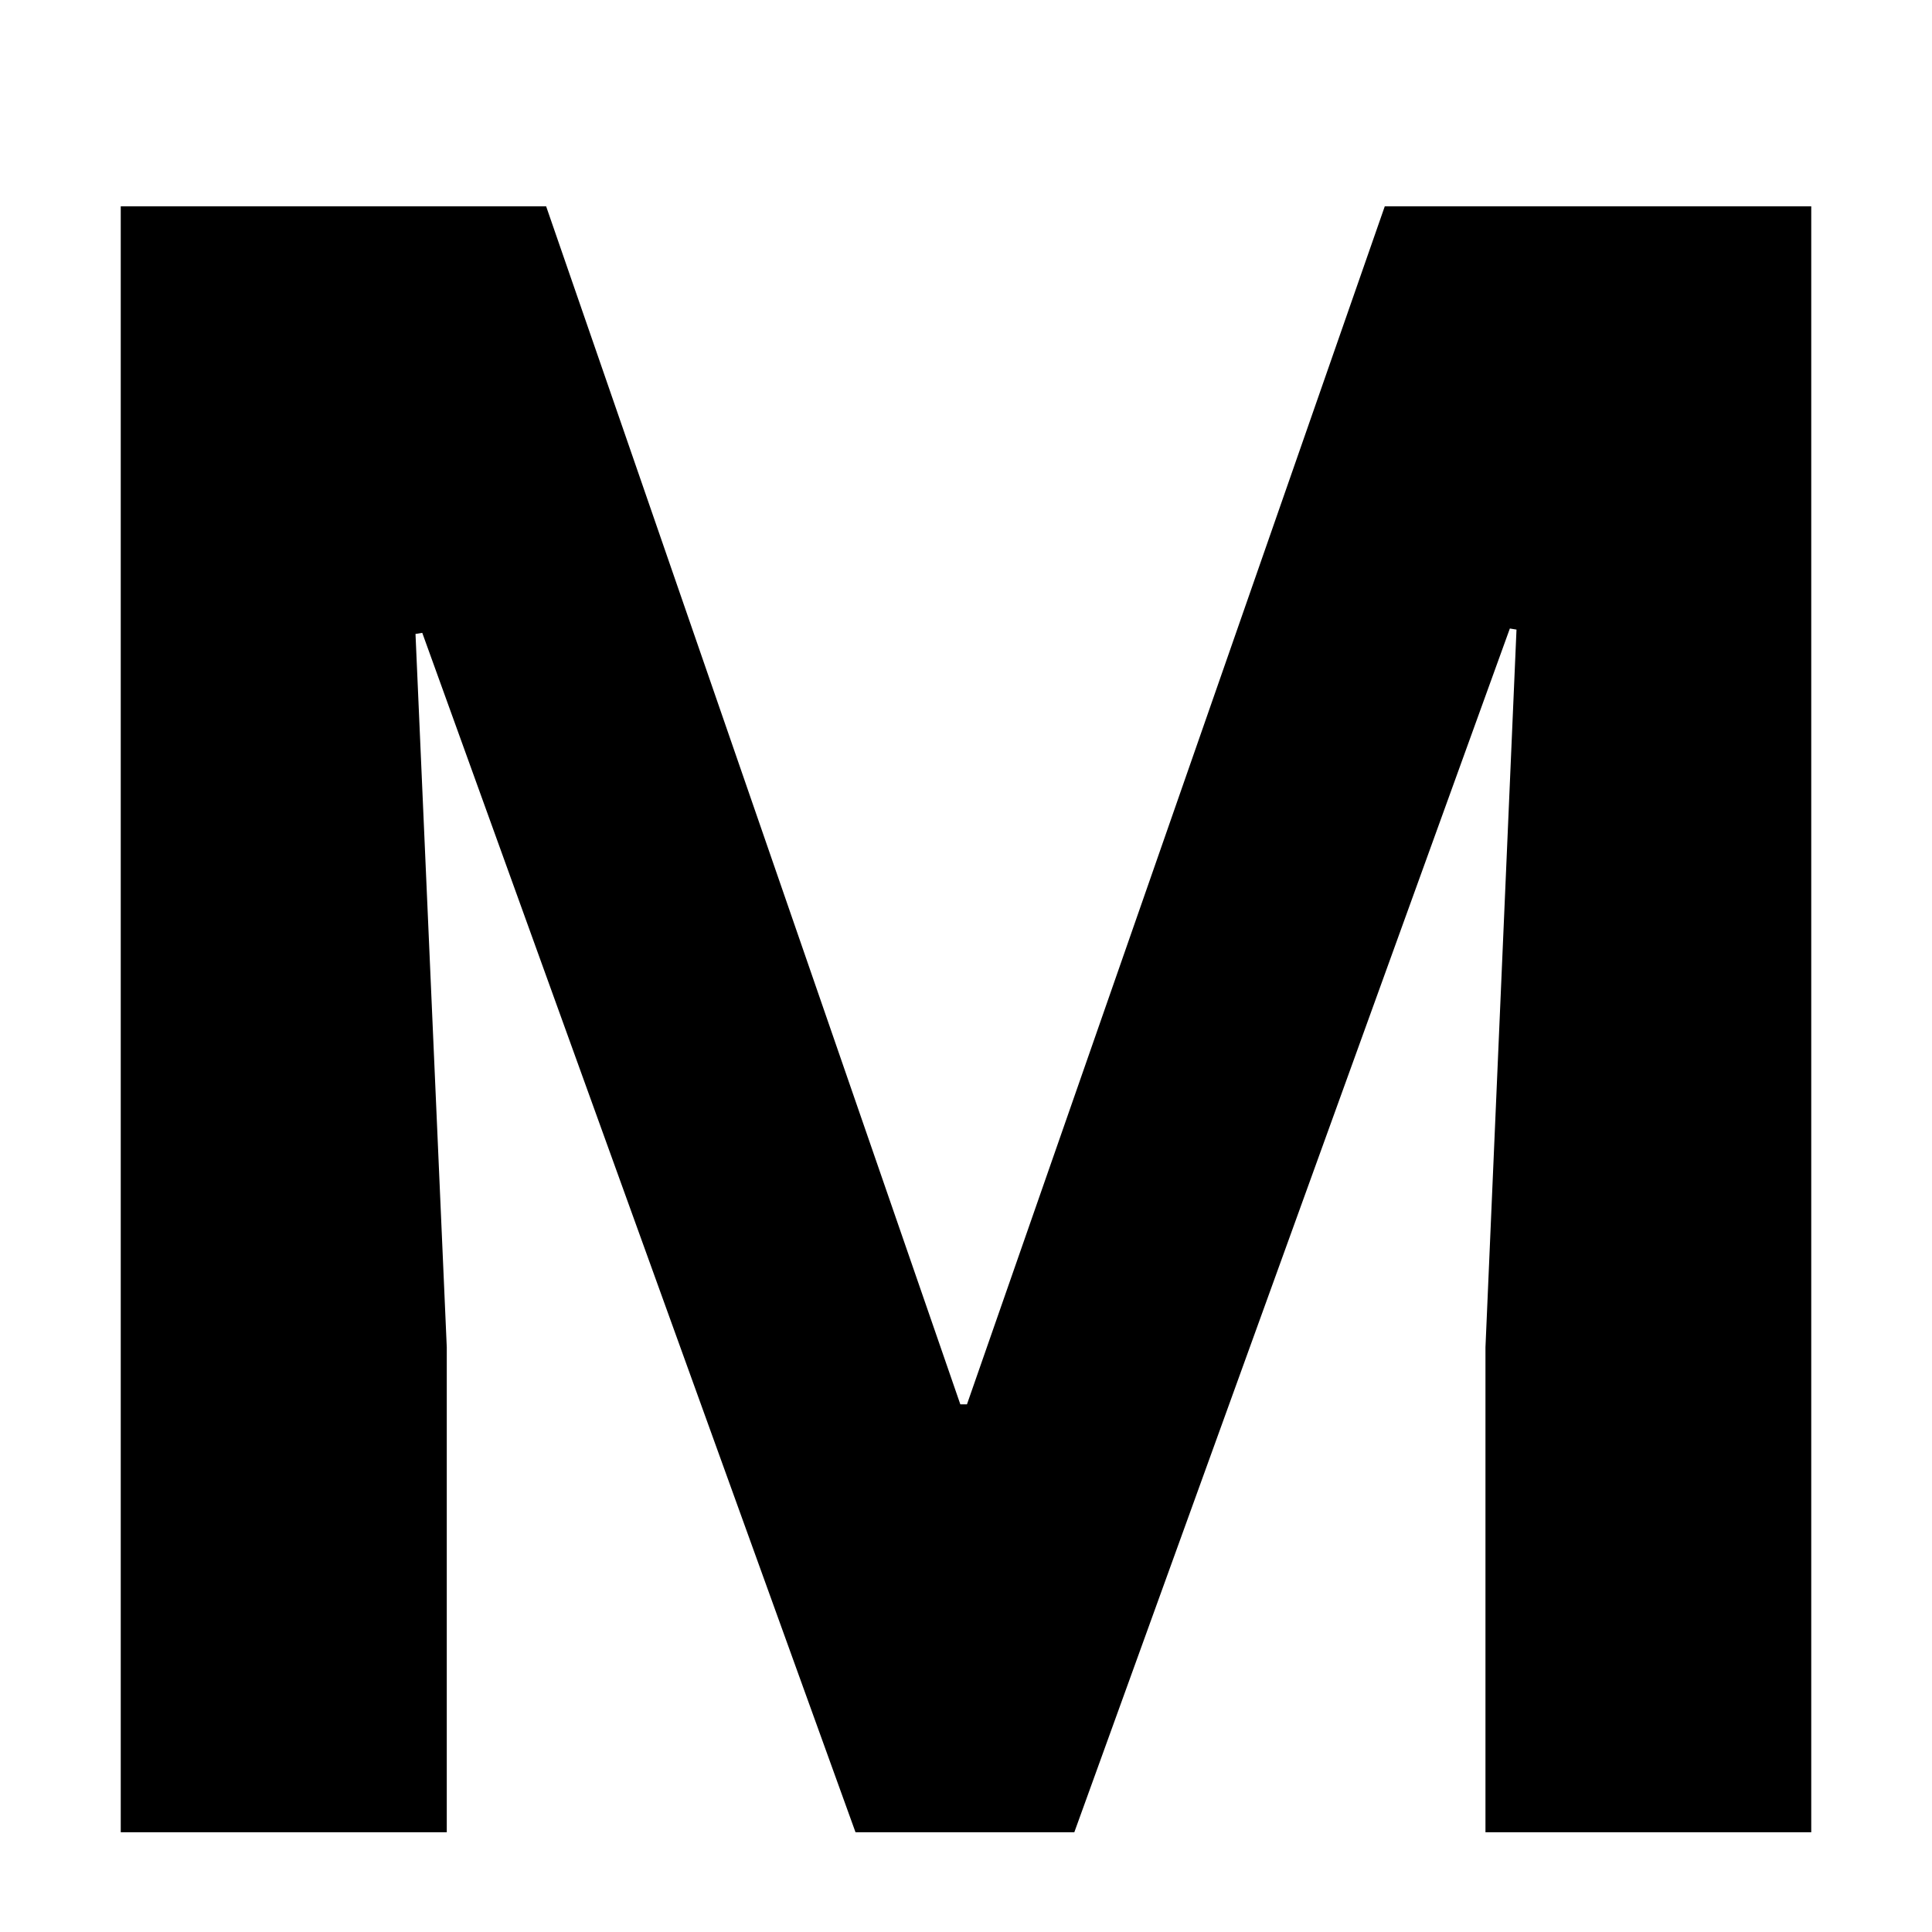
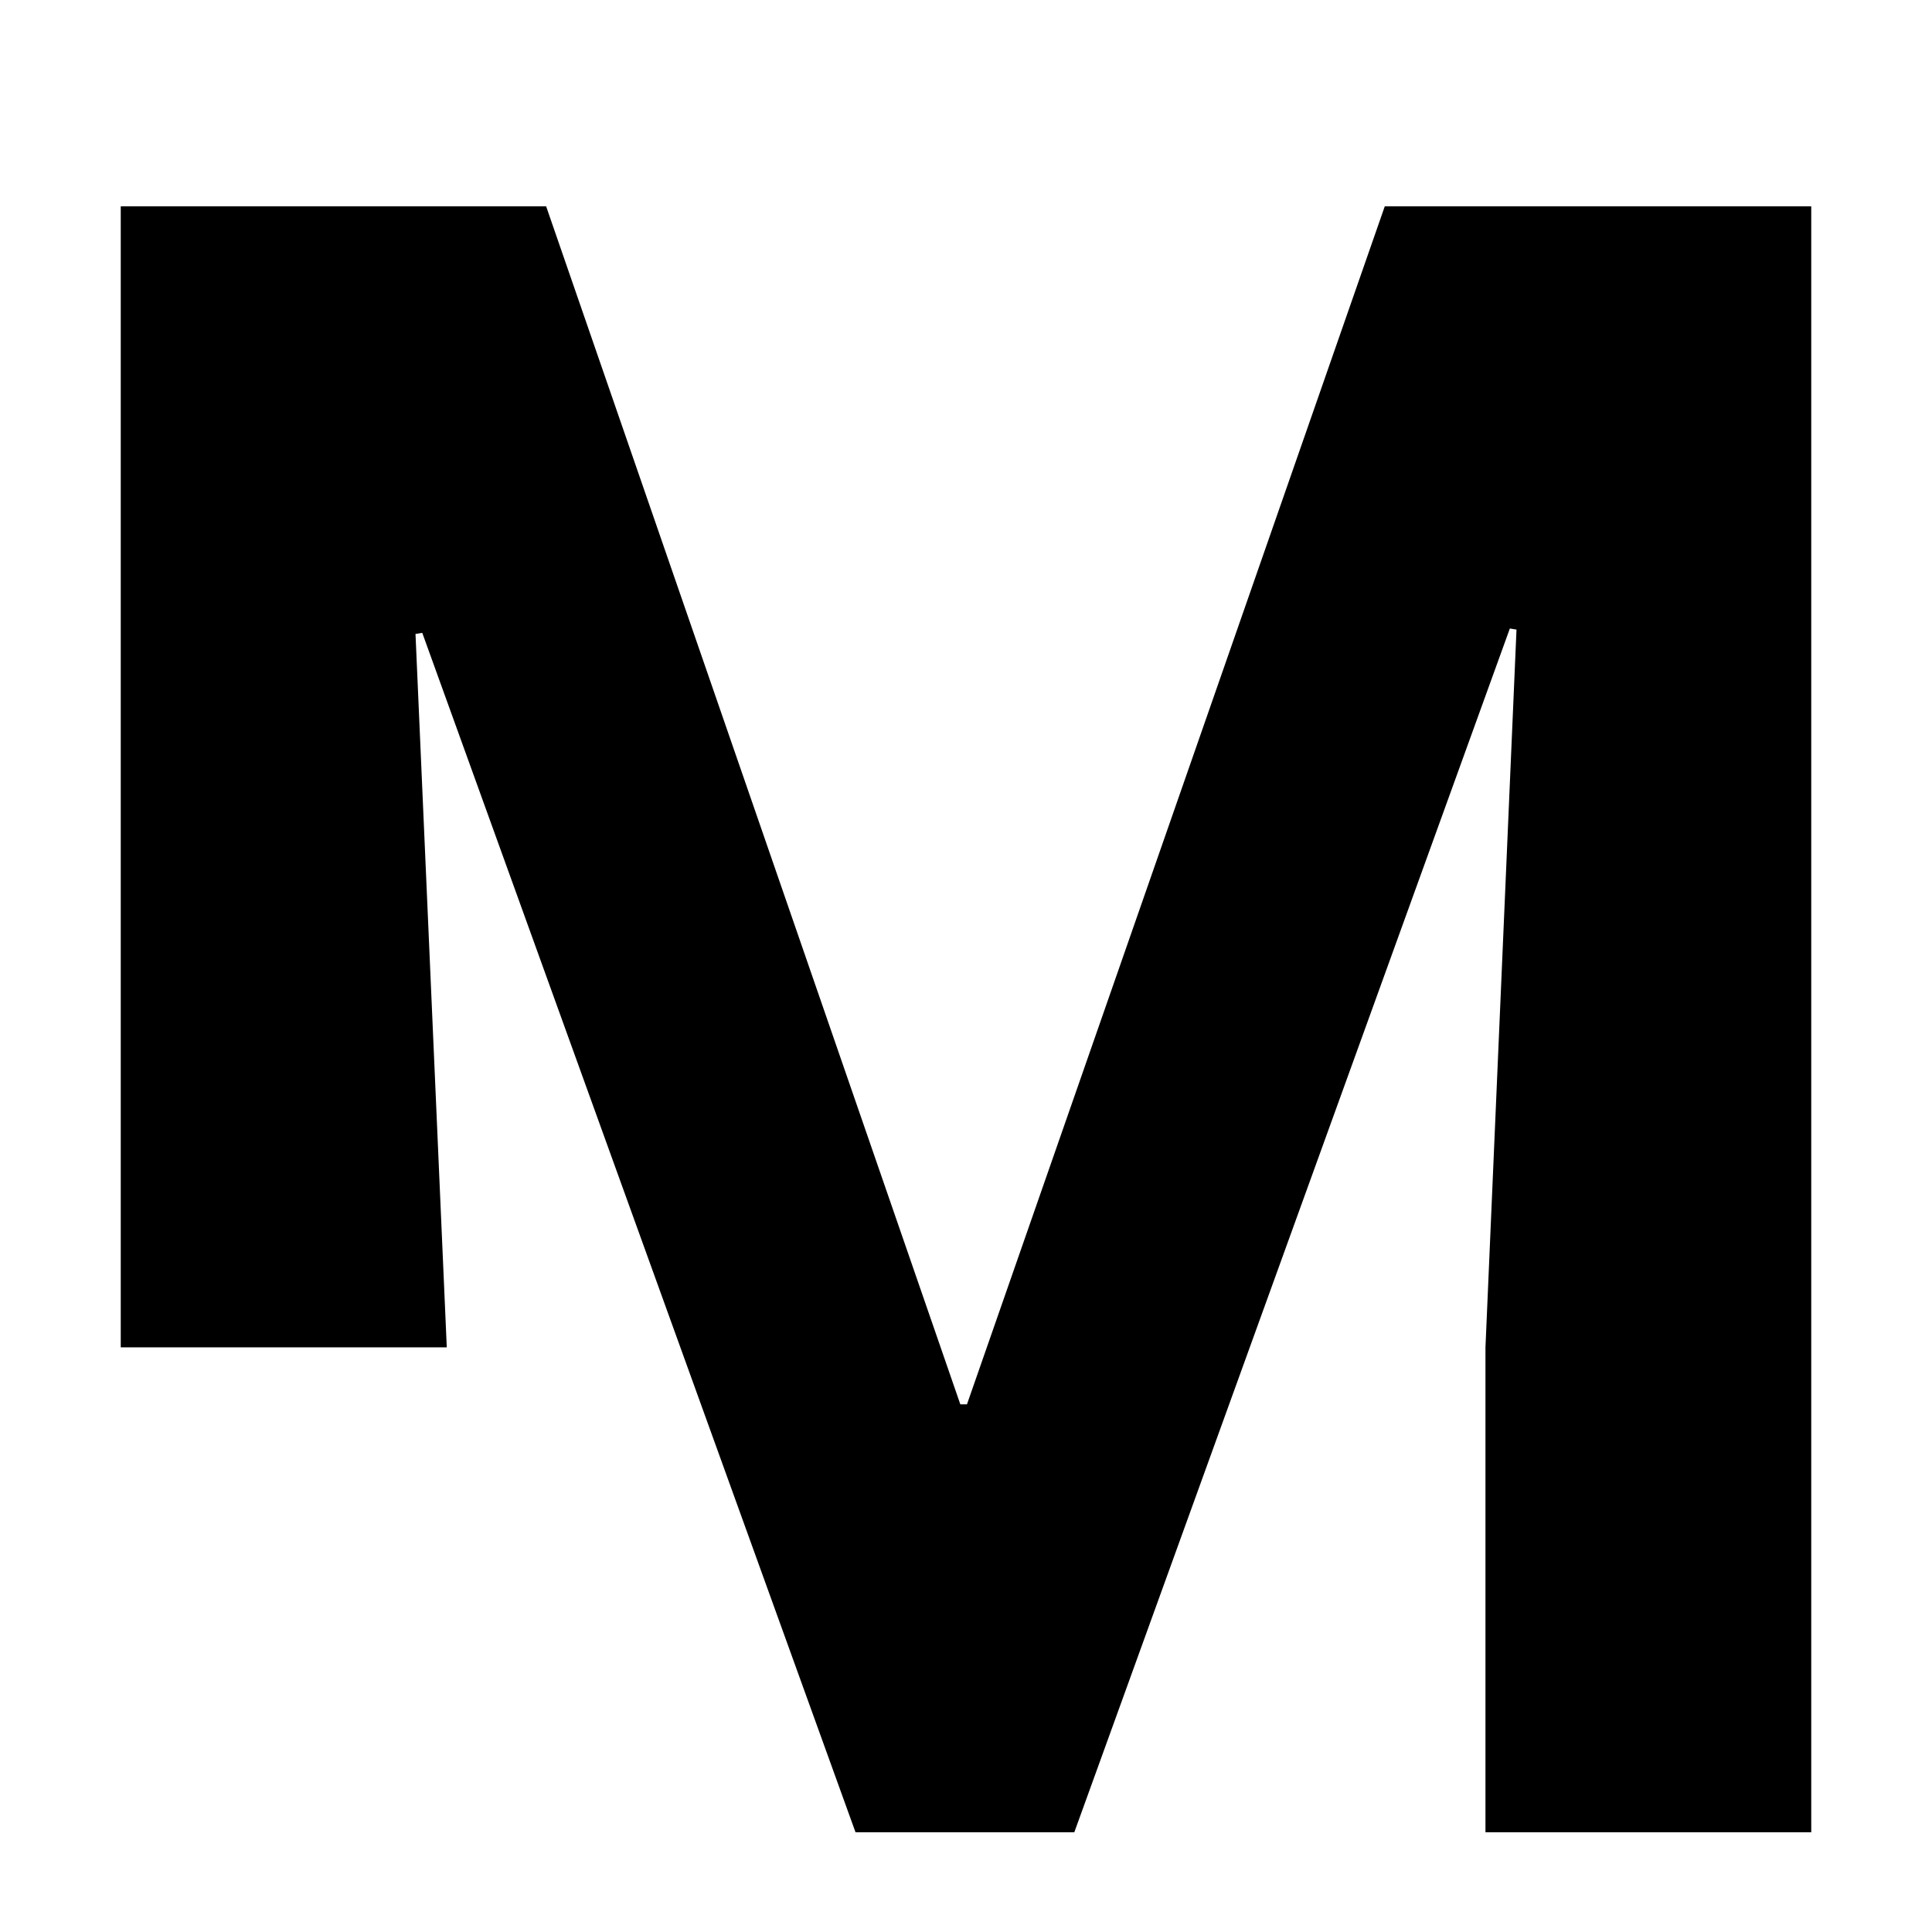
<svg xmlns="http://www.w3.org/2000/svg" version="1.1" id="Layer_1" x="0px" y="0px" width="16px" height="16px" viewBox="0 0 16 16" enable-background="new 0 0 16 16" xml:space="preserve">
  <g>
-     <path d="M4.523,1.709l3.43,9.921h0.055l3.46-9.921H15v13.465h-2.698v-4.016l0.257-5.944l-0.055-0.009l-3.607,9.969H7.085   L3.497,5.241L3.441,5.25L3.7,11.158v4.016H1V1.709H4.523z" />
+     <path d="M4.523,1.709l3.43,9.921h0.055l3.46-9.921H15v13.465h-2.698v-4.016l0.257-5.944l-0.055-0.009l-3.607,9.969H7.085   L3.497,5.241L3.441,5.25L3.7,11.158H1V1.709H4.523z" />
  </g>
</svg>